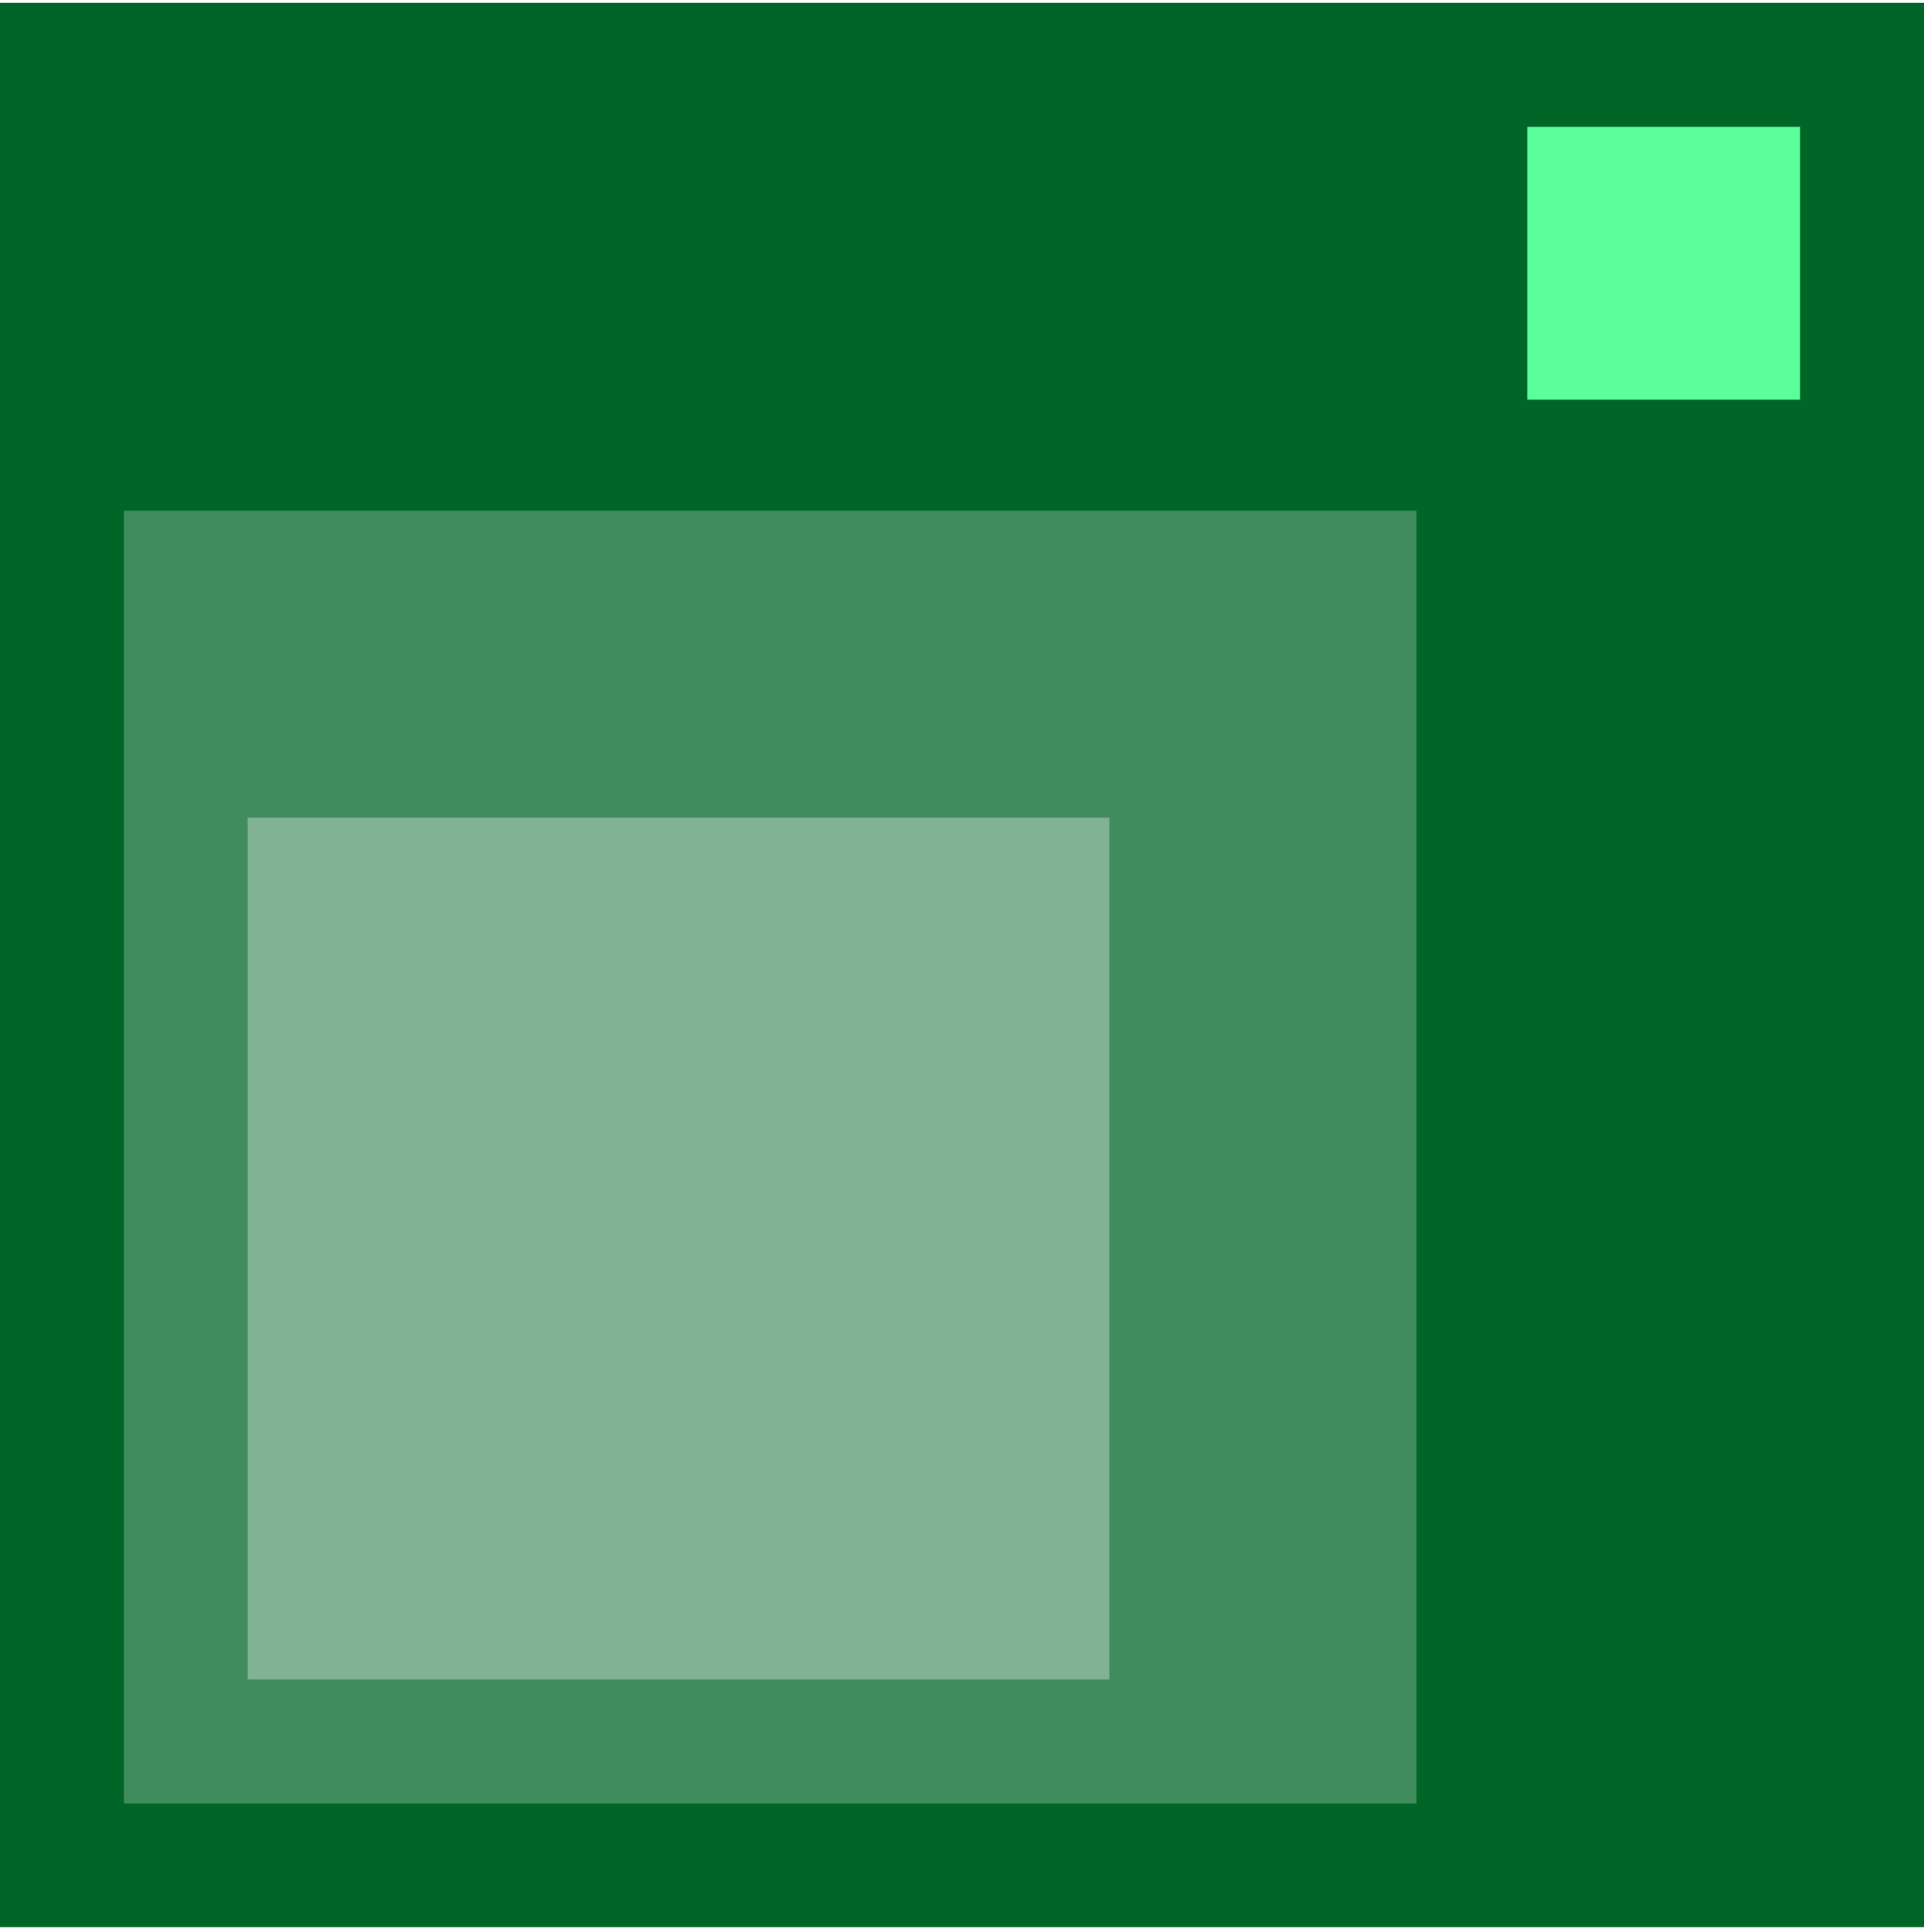
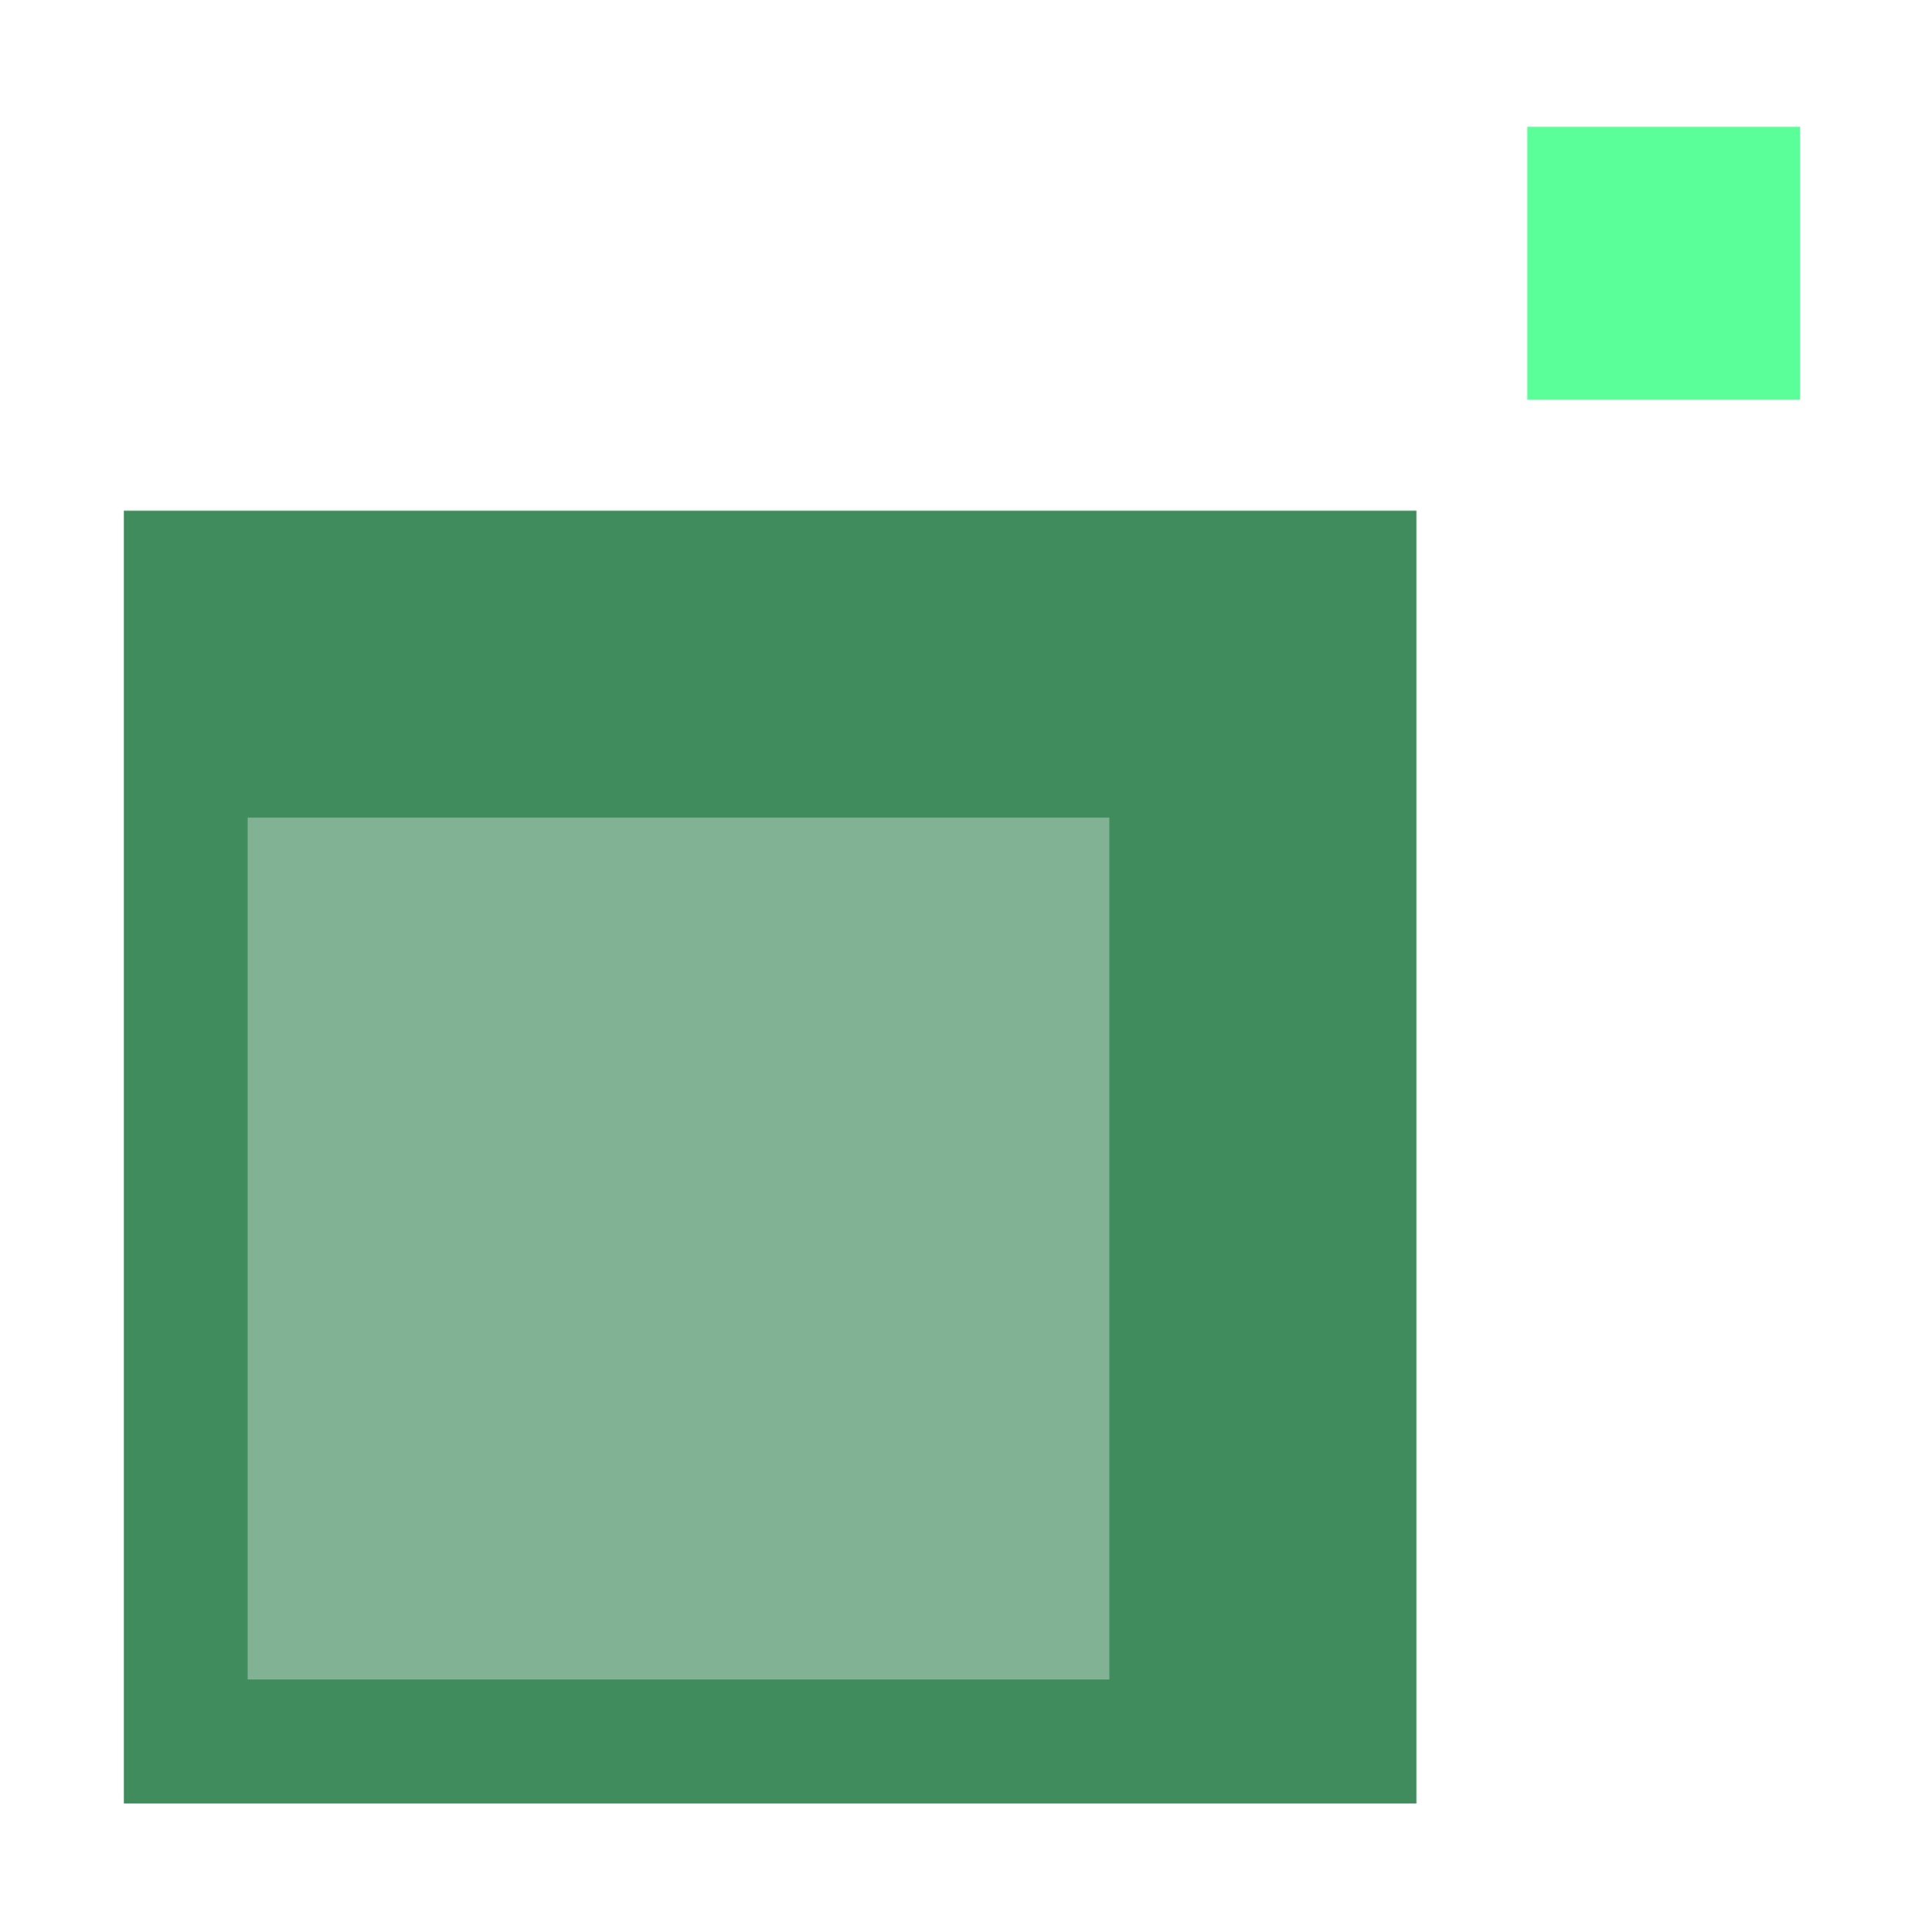
<svg xmlns="http://www.w3.org/2000/svg" width="255" height="256" viewBox="0 0 255 256" fill="none">
-   <path d="M255 0.38H0V255.38H255V0.38Z" fill="#006627" />
  <path d="M187.731 67.673H16.422V238.982H187.731V67.673Z" fill="#408C5D" />
  <path d="M147.033 108.345H32.818V222.559H147.033V108.345Z" fill="#80B293" />
  <path d="M238.577 16.802H202.418V52.961H238.577V16.802Z" fill="#5BFF9A" />
</svg>